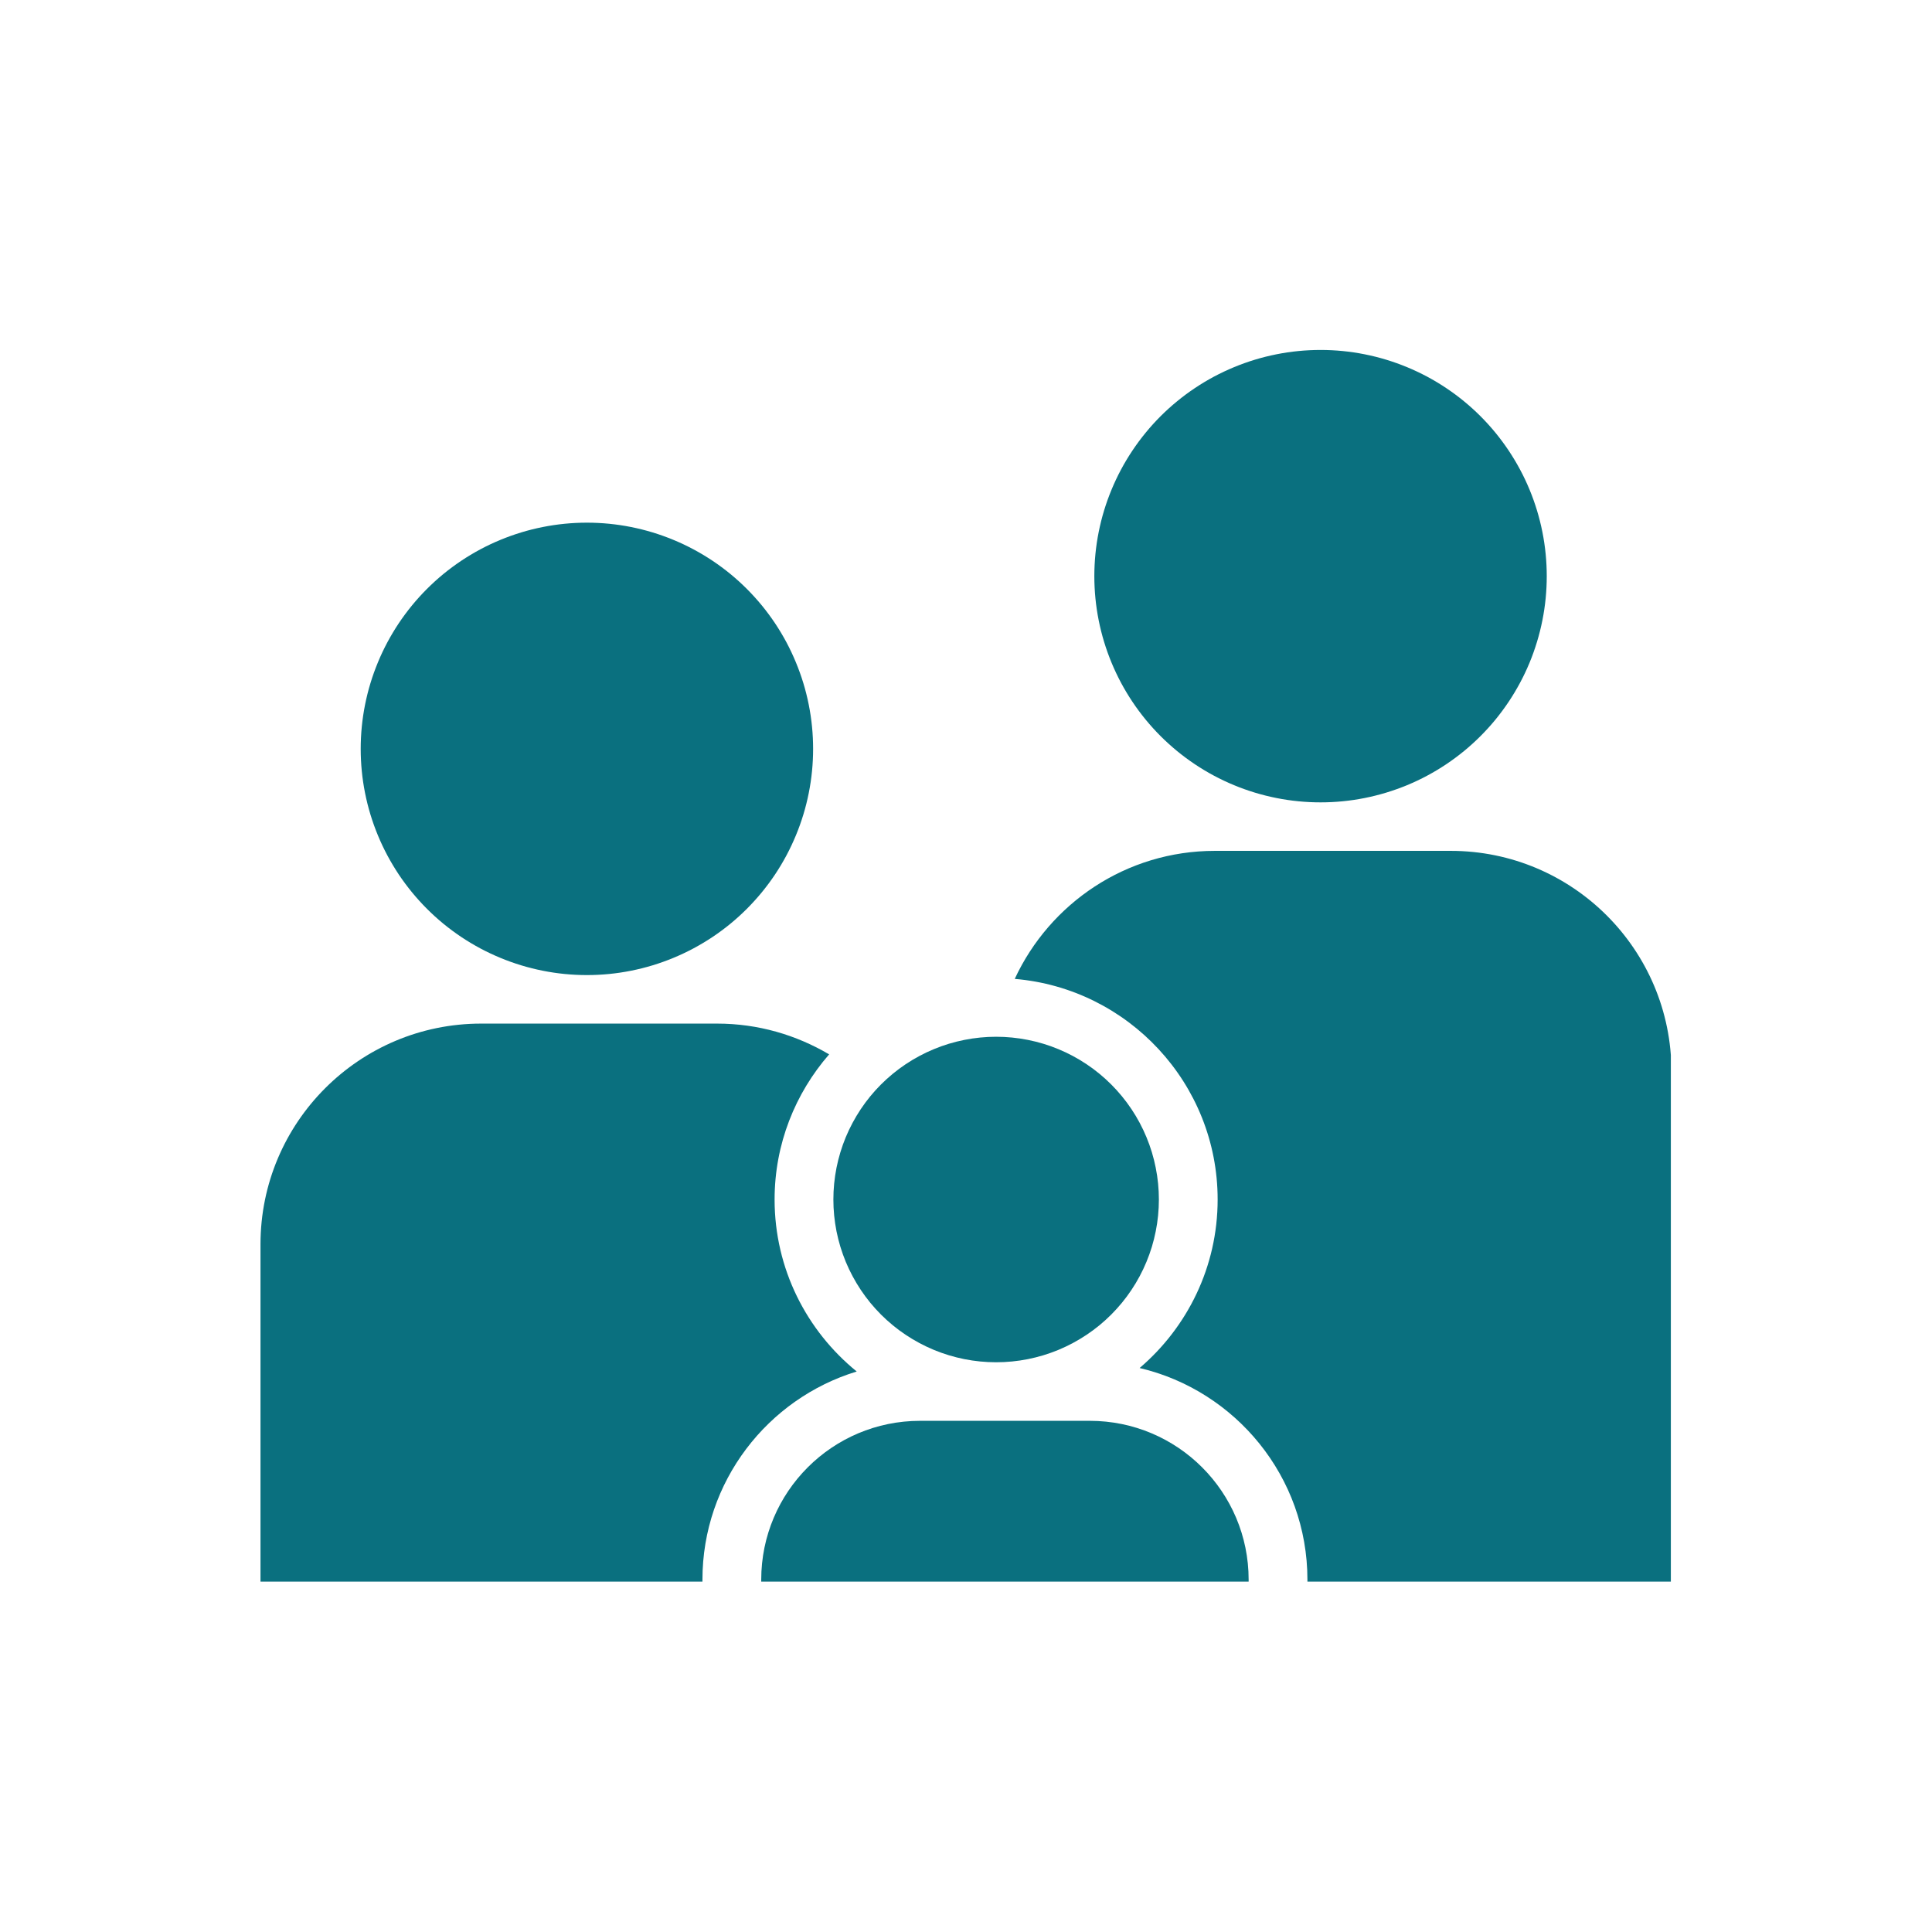
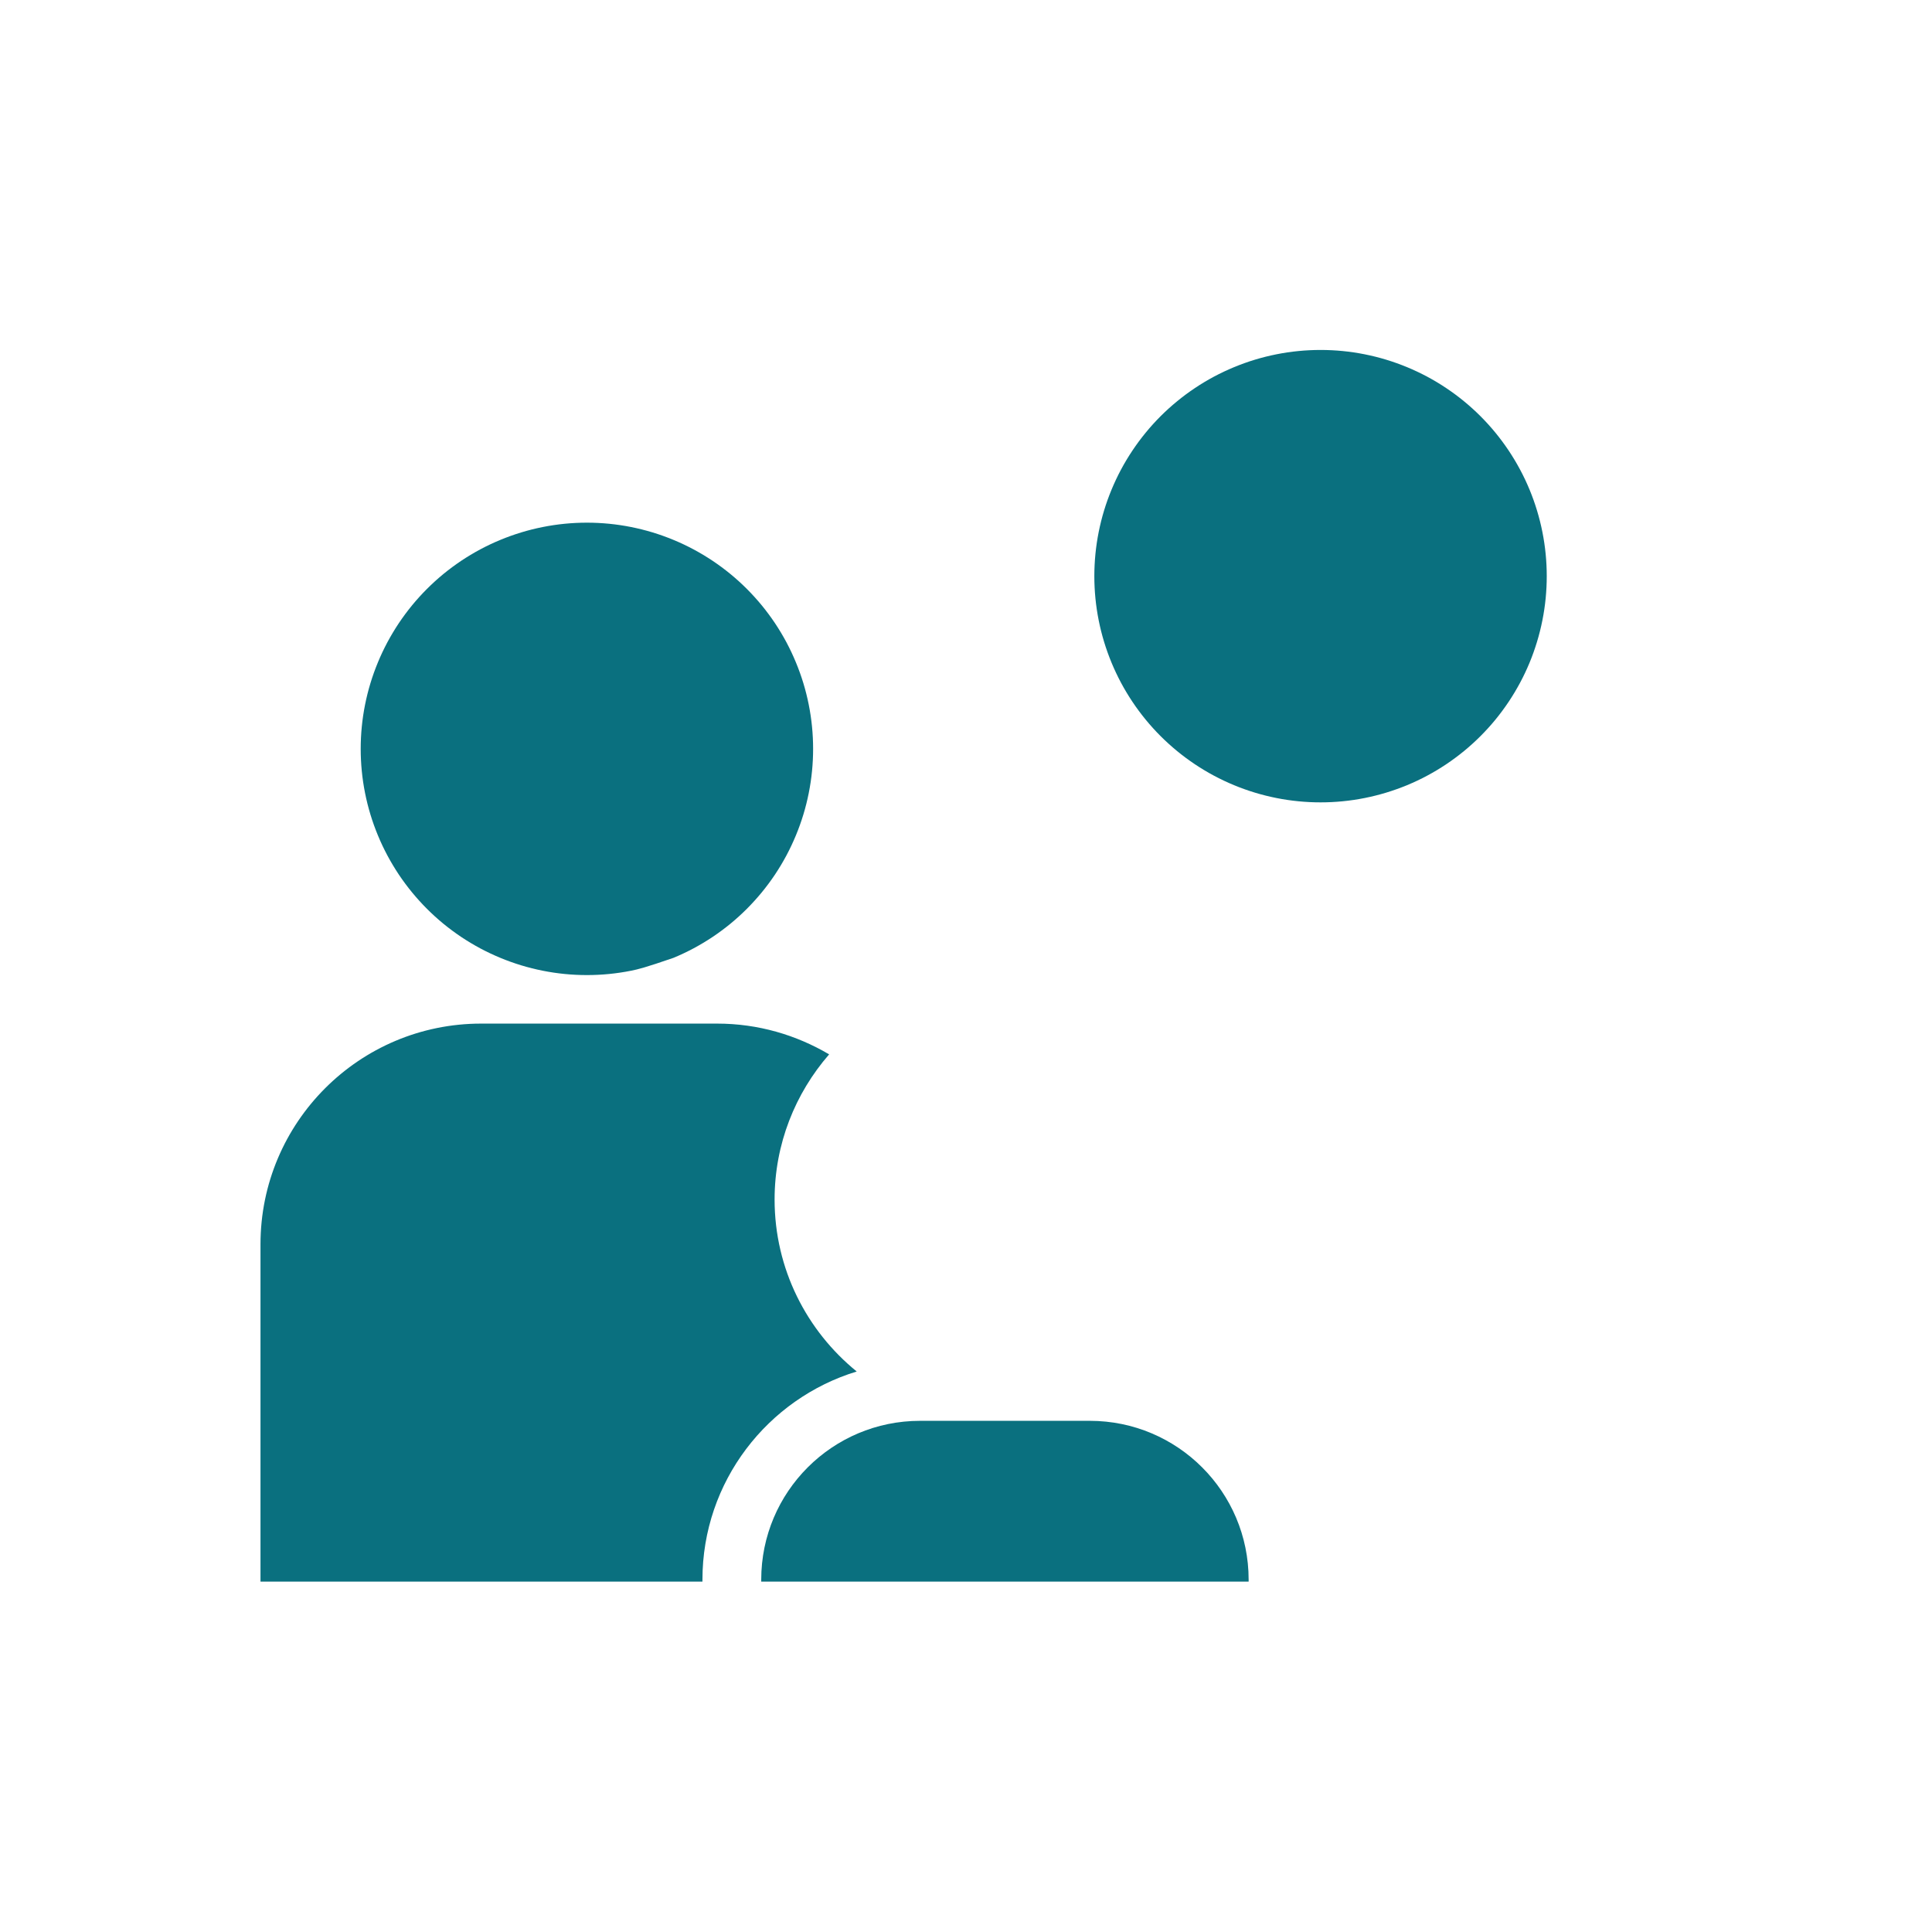
<svg xmlns="http://www.w3.org/2000/svg" version="1.2" preserveAspectRatio="xMidYMid meet" height="500" viewBox="0 0 375 375" zoomAndPan="magnify" width="500">
  <defs>
    <clipPath id="12602b33c0">
      <path d="M 147 275 L 243 275 L 243 306.992 L 147 306.992 Z M 147 275" />
    </clipPath>
    <clipPath id="0675d41dba">
      <path d="M 212 67.742 L 301 67.742 L 301 156 L 212 156 Z M 212 67.742" />
    </clipPath>
    <clipPath id="b68dd43a07">
-       <path d="M 196 165 L 324.312 165 L 324.312 306.992 L 196 306.992 Z M 196 165" />
-     </clipPath>
+       </clipPath>
    <clipPath id="885ec58ced">
      <path d="M 50.562 198 L 167 198 L 167 306.992 L 50.562 306.992 Z M 50.562 198" />
    </clipPath>
  </defs>
  <g id="62d3f2603e">
    <g clip-path="url(#12602b33c0)" clip-rule="nonzero">
      <path d="M 211.527 275.781 L 178.59 275.781 C 161.555 275.781 147.754 289.586 147.754 306.609 L 147.754 307.125 L 242.359 307.125 L 242.359 306.609 C 242.359 289.586 228.562 275.781 211.527 275.781 Z M 211.527 275.781" style="stroke:none;fill-rule:nonzero;fill:#0a707f;fill-opacity:1;" />
    </g>
-     <path d="M 224.938 232.824 C 224.938 233.859 224.887 234.891 224.785 235.922 C 224.684 236.953 224.531 237.973 224.328 238.988 C 224.129 240.004 223.875 241.004 223.578 241.996 C 223.277 242.984 222.93 243.957 222.531 244.914 C 222.137 245.871 221.695 246.805 221.207 247.715 C 220.719 248.629 220.188 249.516 219.613 250.375 C 219.039 251.234 218.422 252.066 217.766 252.867 C 217.109 253.664 216.414 254.43 215.684 255.164 C 214.953 255.895 214.188 256.59 213.387 257.246 C 212.586 257.902 211.758 258.516 210.898 259.09 C 210.035 259.664 209.152 260.195 208.238 260.684 C 207.324 261.172 206.391 261.613 205.438 262.012 C 204.48 262.406 203.508 262.754 202.516 263.055 C 201.527 263.355 200.523 263.605 199.508 263.809 C 198.496 264.012 197.473 264.16 196.441 264.262 C 195.414 264.363 194.383 264.414 193.348 264.414 C 192.312 264.414 191.281 264.363 190.25 264.262 C 189.223 264.16 188.199 264.012 187.184 263.809 C 186.168 263.605 185.168 263.355 184.176 263.055 C 183.188 262.754 182.215 262.406 181.258 262.012 C 180.301 261.613 179.367 261.172 178.457 260.684 C 177.543 260.195 176.656 259.664 175.797 259.09 C 174.938 258.516 174.105 257.902 173.305 257.246 C 172.508 256.59 171.742 255.895 171.008 255.164 C 170.277 254.43 169.582 253.664 168.926 252.867 C 168.27 252.066 167.656 251.234 167.082 250.375 C 166.508 249.516 165.977 248.629 165.488 247.715 C 165 246.805 164.559 245.871 164.16 244.914 C 163.766 243.957 163.418 242.984 163.117 241.996 C 162.816 241.004 162.566 240.004 162.363 238.988 C 162.164 237.973 162.012 236.953 161.91 235.922 C 161.809 234.891 161.758 233.859 161.758 232.824 C 161.758 231.789 161.809 230.758 161.91 229.73 C 162.012 228.699 162.164 227.676 162.363 226.664 C 162.566 225.648 162.816 224.645 163.117 223.656 C 163.418 222.664 163.766 221.691 164.16 220.734 C 164.559 219.781 165 218.848 165.488 217.934 C 165.977 217.02 166.508 216.137 167.082 215.273 C 167.656 214.414 168.27 213.586 168.926 212.785 C 169.582 211.984 170.277 211.219 171.008 210.488 C 171.742 209.758 172.508 209.062 173.305 208.406 C 174.105 207.75 174.938 207.133 175.797 206.559 C 176.656 205.984 177.543 205.453 178.457 204.965 C 179.367 204.477 180.301 204.035 181.258 203.641 C 182.215 203.242 183.188 202.895 184.176 202.594 C 185.168 202.297 186.168 202.043 187.184 201.844 C 188.199 201.641 189.223 201.488 190.25 201.387 C 191.281 201.285 192.312 201.234 193.348 201.234 C 194.383 201.234 195.414 201.285 196.441 201.387 C 197.473 201.488 198.496 201.641 199.508 201.844 C 200.523 202.043 201.527 202.297 202.516 202.594 C 203.508 202.895 204.48 203.242 205.438 203.641 C 206.391 204.035 207.324 204.477 208.238 204.965 C 209.152 205.453 210.035 205.984 210.898 206.559 C 211.758 207.133 212.586 207.75 213.387 208.406 C 214.188 209.062 214.953 209.758 215.684 210.488 C 216.414 211.219 217.109 211.984 217.766 212.785 C 218.422 213.586 219.039 214.414 219.613 215.273 C 220.188 216.137 220.719 217.02 221.207 217.934 C 221.695 218.848 222.137 219.781 222.531 220.734 C 222.93 221.691 223.277 222.664 223.578 223.656 C 223.875 224.645 224.129 225.648 224.328 226.664 C 224.531 227.676 224.684 228.699 224.785 229.73 C 224.887 230.758 224.938 231.789 224.938 232.824 Z M 224.938 232.824" style="stroke:none;fill-rule:nonzero;fill:#0a707f;fill-opacity:1;" />
-     <path d="M 157.824 145.355 C 157.824 146.793 157.754 148.227 157.613 149.66 C 157.473 151.09 157.262 152.512 156.98 153.922 C 156.699 155.332 156.352 156.723 155.934 158.102 C 155.516 159.477 155.031 160.828 154.48 162.156 C 153.93 163.484 153.316 164.785 152.641 166.051 C 151.961 167.32 151.223 168.551 150.426 169.75 C 149.625 170.945 148.77 172.098 147.859 173.207 C 146.945 174.32 145.98 175.383 144.965 176.402 C 143.949 177.418 142.883 178.383 141.773 179.297 C 140.66 180.207 139.508 181.062 138.312 181.863 C 137.113 182.66 135.883 183.398 134.613 184.078 C 133.348 184.754 132.047 185.367 130.719 185.918 C 129.391 186.469 128.039 186.953 126.664 187.371 C 125.285 187.789 123.895 188.137 122.484 188.418 C 121.074 188.699 119.652 188.91 118.223 189.051 C 116.789 189.191 115.355 189.262 113.918 189.262 C 112.48 189.262 111.047 189.191 109.613 189.051 C 108.184 188.91 106.762 188.699 105.352 188.418 C 103.941 188.137 102.547 187.789 101.172 187.371 C 99.797 186.953 98.445 186.469 97.117 185.918 C 95.785 185.367 94.488 184.754 93.219 184.078 C 91.953 183.398 90.719 182.66 89.523 181.863 C 88.328 181.062 87.176 180.207 86.062 179.297 C 84.953 178.383 83.887 177.418 82.871 176.402 C 81.855 175.383 80.891 174.32 79.977 173.207 C 79.066 172.098 78.211 170.945 77.41 169.75 C 76.613 168.551 75.875 167.32 75.195 166.051 C 74.52 164.785 73.902 163.484 73.355 162.156 C 72.805 160.828 72.32 159.477 71.902 158.102 C 71.484 156.723 71.137 155.332 70.855 153.922 C 70.574 152.512 70.363 151.09 70.223 149.66 C 70.082 148.227 70.012 146.793 70.012 145.355 C 70.012 143.918 70.082 142.484 70.223 141.051 C 70.363 139.621 70.574 138.199 70.855 136.789 C 71.137 135.379 71.484 133.984 71.902 132.609 C 72.32 131.234 72.805 129.883 73.355 128.555 C 73.902 127.223 74.52 125.926 75.195 124.656 C 75.875 123.391 76.613 122.156 77.41 120.961 C 78.211 119.766 79.066 118.613 79.977 117.5 C 80.891 116.391 81.855 115.324 82.871 114.309 C 83.887 113.293 84.953 112.328 86.062 111.414 C 87.176 110.504 88.328 109.648 89.523 108.848 C 90.719 108.051 91.953 107.312 93.219 106.633 C 94.488 105.957 95.785 105.34 97.117 104.793 C 98.445 104.242 99.797 103.758 101.172 103.34 C 102.547 102.922 103.941 102.574 105.352 102.293 C 106.762 102.012 108.184 101.801 109.613 101.66 C 111.047 101.52 112.48 101.449 113.918 101.449 C 115.355 101.449 116.789 101.52 118.223 101.66 C 119.652 101.801 121.074 102.012 122.484 102.293 C 123.895 102.574 125.285 102.922 126.664 103.34 C 128.039 103.758 129.391 104.242 130.719 104.793 C 132.047 105.34 133.348 105.957 134.613 106.633 C 135.883 107.312 137.113 108.051 138.312 108.848 C 139.508 109.648 140.66 110.504 141.773 111.414 C 142.883 112.328 143.949 113.293 144.965 114.309 C 145.98 115.324 146.945 116.391 147.859 117.5 C 148.77 118.613 149.625 119.766 150.426 120.961 C 151.223 122.156 151.961 123.391 152.641 124.656 C 153.316 125.926 153.93 127.223 154.48 128.555 C 155.031 129.883 155.516 131.234 155.934 132.609 C 156.352 133.984 156.699 135.379 156.98 136.789 C 157.262 138.199 157.473 139.621 157.613 141.051 C 157.754 142.484 157.824 143.918 157.824 145.355 Z M 157.824 145.355" style="stroke:none;fill-rule:nonzero;fill:#0a707f;fill-opacity:1;" />
+     <path d="M 157.824 145.355 C 157.824 146.793 157.754 148.227 157.613 149.66 C 157.473 151.09 157.262 152.512 156.98 153.922 C 156.699 155.332 156.352 156.723 155.934 158.102 C 155.516 159.477 155.031 160.828 154.48 162.156 C 153.93 163.484 153.316 164.785 152.641 166.051 C 151.961 167.32 151.223 168.551 150.426 169.75 C 149.625 170.945 148.77 172.098 147.859 173.207 C 146.945 174.32 145.98 175.383 144.965 176.402 C 143.949 177.418 142.883 178.383 141.773 179.297 C 140.66 180.207 139.508 181.062 138.312 181.863 C 137.113 182.66 135.883 183.398 134.613 184.078 C 133.348 184.754 132.047 185.367 130.719 185.918 C 125.285 187.789 123.895 188.137 122.484 188.418 C 121.074 188.699 119.652 188.91 118.223 189.051 C 116.789 189.191 115.355 189.262 113.918 189.262 C 112.48 189.262 111.047 189.191 109.613 189.051 C 108.184 188.91 106.762 188.699 105.352 188.418 C 103.941 188.137 102.547 187.789 101.172 187.371 C 99.797 186.953 98.445 186.469 97.117 185.918 C 95.785 185.367 94.488 184.754 93.219 184.078 C 91.953 183.398 90.719 182.66 89.523 181.863 C 88.328 181.062 87.176 180.207 86.062 179.297 C 84.953 178.383 83.887 177.418 82.871 176.402 C 81.855 175.383 80.891 174.32 79.977 173.207 C 79.066 172.098 78.211 170.945 77.41 169.75 C 76.613 168.551 75.875 167.32 75.195 166.051 C 74.52 164.785 73.902 163.484 73.355 162.156 C 72.805 160.828 72.32 159.477 71.902 158.102 C 71.484 156.723 71.137 155.332 70.855 153.922 C 70.574 152.512 70.363 151.09 70.223 149.66 C 70.082 148.227 70.012 146.793 70.012 145.355 C 70.012 143.918 70.082 142.484 70.223 141.051 C 70.363 139.621 70.574 138.199 70.855 136.789 C 71.137 135.379 71.484 133.984 71.902 132.609 C 72.32 131.234 72.805 129.883 73.355 128.555 C 73.902 127.223 74.52 125.926 75.195 124.656 C 75.875 123.391 76.613 122.156 77.41 120.961 C 78.211 119.766 79.066 118.613 79.977 117.5 C 80.891 116.391 81.855 115.324 82.871 114.309 C 83.887 113.293 84.953 112.328 86.062 111.414 C 87.176 110.504 88.328 109.648 89.523 108.848 C 90.719 108.051 91.953 107.312 93.219 106.633 C 94.488 105.957 95.785 105.34 97.117 104.793 C 98.445 104.242 99.797 103.758 101.172 103.34 C 102.547 102.922 103.941 102.574 105.352 102.293 C 106.762 102.012 108.184 101.801 109.613 101.66 C 111.047 101.52 112.48 101.449 113.918 101.449 C 115.355 101.449 116.789 101.52 118.223 101.66 C 119.652 101.801 121.074 102.012 122.484 102.293 C 123.895 102.574 125.285 102.922 126.664 103.34 C 128.039 103.758 129.391 104.242 130.719 104.793 C 132.047 105.34 133.348 105.957 134.613 106.633 C 135.883 107.312 137.113 108.051 138.312 108.848 C 139.508 109.648 140.66 110.504 141.773 111.414 C 142.883 112.328 143.949 113.293 144.965 114.309 C 145.98 115.324 146.945 116.391 147.859 117.5 C 148.77 118.613 149.625 119.766 150.426 120.961 C 151.223 122.156 151.961 123.391 152.641 124.656 C 153.316 125.926 153.93 127.223 154.48 128.555 C 155.031 129.883 155.516 131.234 155.934 132.609 C 156.352 133.984 156.699 135.379 156.98 136.789 C 157.262 138.199 157.473 139.621 157.613 141.051 C 157.754 142.484 157.824 143.918 157.824 145.355 Z M 157.824 145.355" style="stroke:none;fill-rule:nonzero;fill:#0a707f;fill-opacity:1;" />
    <g clip-path="url(#0675d41dba)" clip-rule="nonzero">
      <path d="M 300.223 111.832 C 300.223 113.27 300.152 114.707 300.012 116.137 C 299.871 117.566 299.66 118.988 299.379 120.398 C 299.098 121.809 298.75 123.203 298.332 124.578 C 297.914 125.953 297.434 127.309 296.883 128.637 C 296.332 129.965 295.719 131.262 295.039 132.531 C 294.359 133.797 293.621 135.031 292.824 136.227 C 292.023 137.422 291.168 138.574 290.258 139.688 C 289.344 140.797 288.379 141.863 287.363 142.879 C 286.348 143.895 285.281 144.859 284.172 145.773 C 283.059 146.684 281.906 147.539 280.711 148.34 C 279.516 149.137 278.281 149.879 277.016 150.555 C 275.746 151.234 274.449 151.848 273.121 152.398 C 271.789 152.949 270.438 153.43 269.062 153.848 C 267.688 154.266 266.293 154.613 264.883 154.895 C 263.473 155.176 262.051 155.387 260.621 155.527 C 259.191 155.668 257.754 155.738 256.316 155.738 C 254.879 155.738 253.445 155.668 252.016 155.527 C 250.582 155.387 249.16 155.176 247.75 154.895 C 246.34 154.613 244.949 154.266 243.57 153.848 C 242.195 153.43 240.844 152.949 239.516 152.398 C 238.188 151.848 236.887 151.234 235.621 150.555 C 234.352 149.879 233.121 149.137 231.926 148.34 C 230.73 147.539 229.574 146.684 228.465 145.773 C 227.352 144.859 226.289 143.895 225.27 142.879 C 224.254 141.863 223.289 140.797 222.379 139.688 C 221.465 138.574 220.609 137.422 219.812 136.227 C 219.012 135.031 218.273 133.797 217.594 132.531 C 216.918 131.262 216.305 129.965 215.754 128.637 C 215.203 127.309 214.719 125.953 214.301 124.578 C 213.883 123.203 213.535 121.809 213.254 120.398 C 212.973 118.988 212.762 117.566 212.621 116.137 C 212.48 114.707 212.41 113.27 212.41 111.832 C 212.41 110.395 212.48 108.961 212.621 107.531 C 212.762 106.098 212.973 104.676 213.254 103.266 C 213.535 101.855 213.883 100.465 214.301 99.086 C 214.719 97.711 215.203 96.359 215.754 95.031 C 216.305 93.703 216.918 92.402 217.594 91.137 C 218.273 89.867 219.012 88.637 219.812 87.441 C 220.609 86.246 221.465 85.09 222.379 83.98 C 223.289 82.867 224.254 81.805 225.27 80.785 C 226.289 79.77 227.352 78.805 228.465 77.895 C 229.574 76.98 230.73 76.125 231.926 75.328 C 233.121 74.527 234.352 73.789 235.621 73.109 C 236.887 72.434 238.188 71.82 239.516 71.27 C 240.844 70.719 242.195 70.234 243.57 69.816 C 244.949 69.398 246.34 69.051 247.75 68.77 C 249.16 68.488 250.582 68.277 252.016 68.137 C 253.445 67.996 254.879 67.926 256.316 67.926 C 257.754 67.926 259.191 67.996 260.621 68.137 C 262.051 68.277 263.473 68.488 264.883 68.77 C 266.293 69.051 267.688 69.398 269.062 69.816 C 270.438 70.234 271.789 70.719 273.121 71.27 C 274.449 71.82 275.746 72.434 277.016 73.109 C 278.281 73.789 279.516 74.527 280.711 75.328 C 281.906 76.125 283.059 76.98 284.172 77.895 C 285.281 78.805 286.348 79.77 287.363 80.785 C 288.379 81.805 289.344 82.867 290.258 83.98 C 291.168 85.09 292.023 86.246 292.824 87.441 C 293.621 88.637 294.359 89.867 295.039 91.137 C 295.719 92.402 296.332 93.703 296.883 95.031 C 297.434 96.359 297.914 97.711 298.332 99.086 C 298.75 100.465 299.098 101.855 299.379 103.266 C 299.66 104.676 299.871 106.098 300.012 107.531 C 300.152 108.961 300.223 110.395 300.223 111.832 Z M 300.223 111.832" style="stroke:none;fill-rule:nonzero;fill:#0a707f;fill-opacity:1;" />
    </g>
    <g clip-path="url(#b68dd43a07)" clip-rule="nonzero">
      <path d="M 281.582 165.152 L 235.805 165.152 C 218.578 165.152 203.766 175.344 196.961 190.004 C 218.98 191.848 236.344 210.332 236.344 232.824 C 236.344 245.914 230.449 257.633 221.199 265.531 C 239.836 269.918 253.77 286.652 253.77 306.613 L 253.77 307.125 L 324.43 307.125 L 324.43 208.004 C 324.43 184.344 305.25 165.152 281.582 165.152 Z M 281.582 165.152" style="stroke:none;fill-rule:nonzero;fill:#0a707f;fill-opacity:1;" />
    </g>
    <g clip-path="url(#885ec58ced)" clip-rule="nonzero">
      <path d="M 166.289 266.207 C 156.574 258.312 150.348 246.289 150.348 232.824 C 150.348 222.047 154.363 212.207 160.934 204.652 C 154.555 200.883 147.141 198.68 139.191 198.68 L 93.406 198.68 C 69.742 198.676 50.562 217.859 50.562 241.523 L 50.562 307.125 L 136.344 307.125 L 136.344 306.609 C 136.344 287.594 148.977 271.484 166.289 266.207 Z M 166.289 266.207" style="stroke:none;fill-rule:nonzero;fill:#0a707f;fill-opacity:1;" />
    </g>
  </g>
</svg>